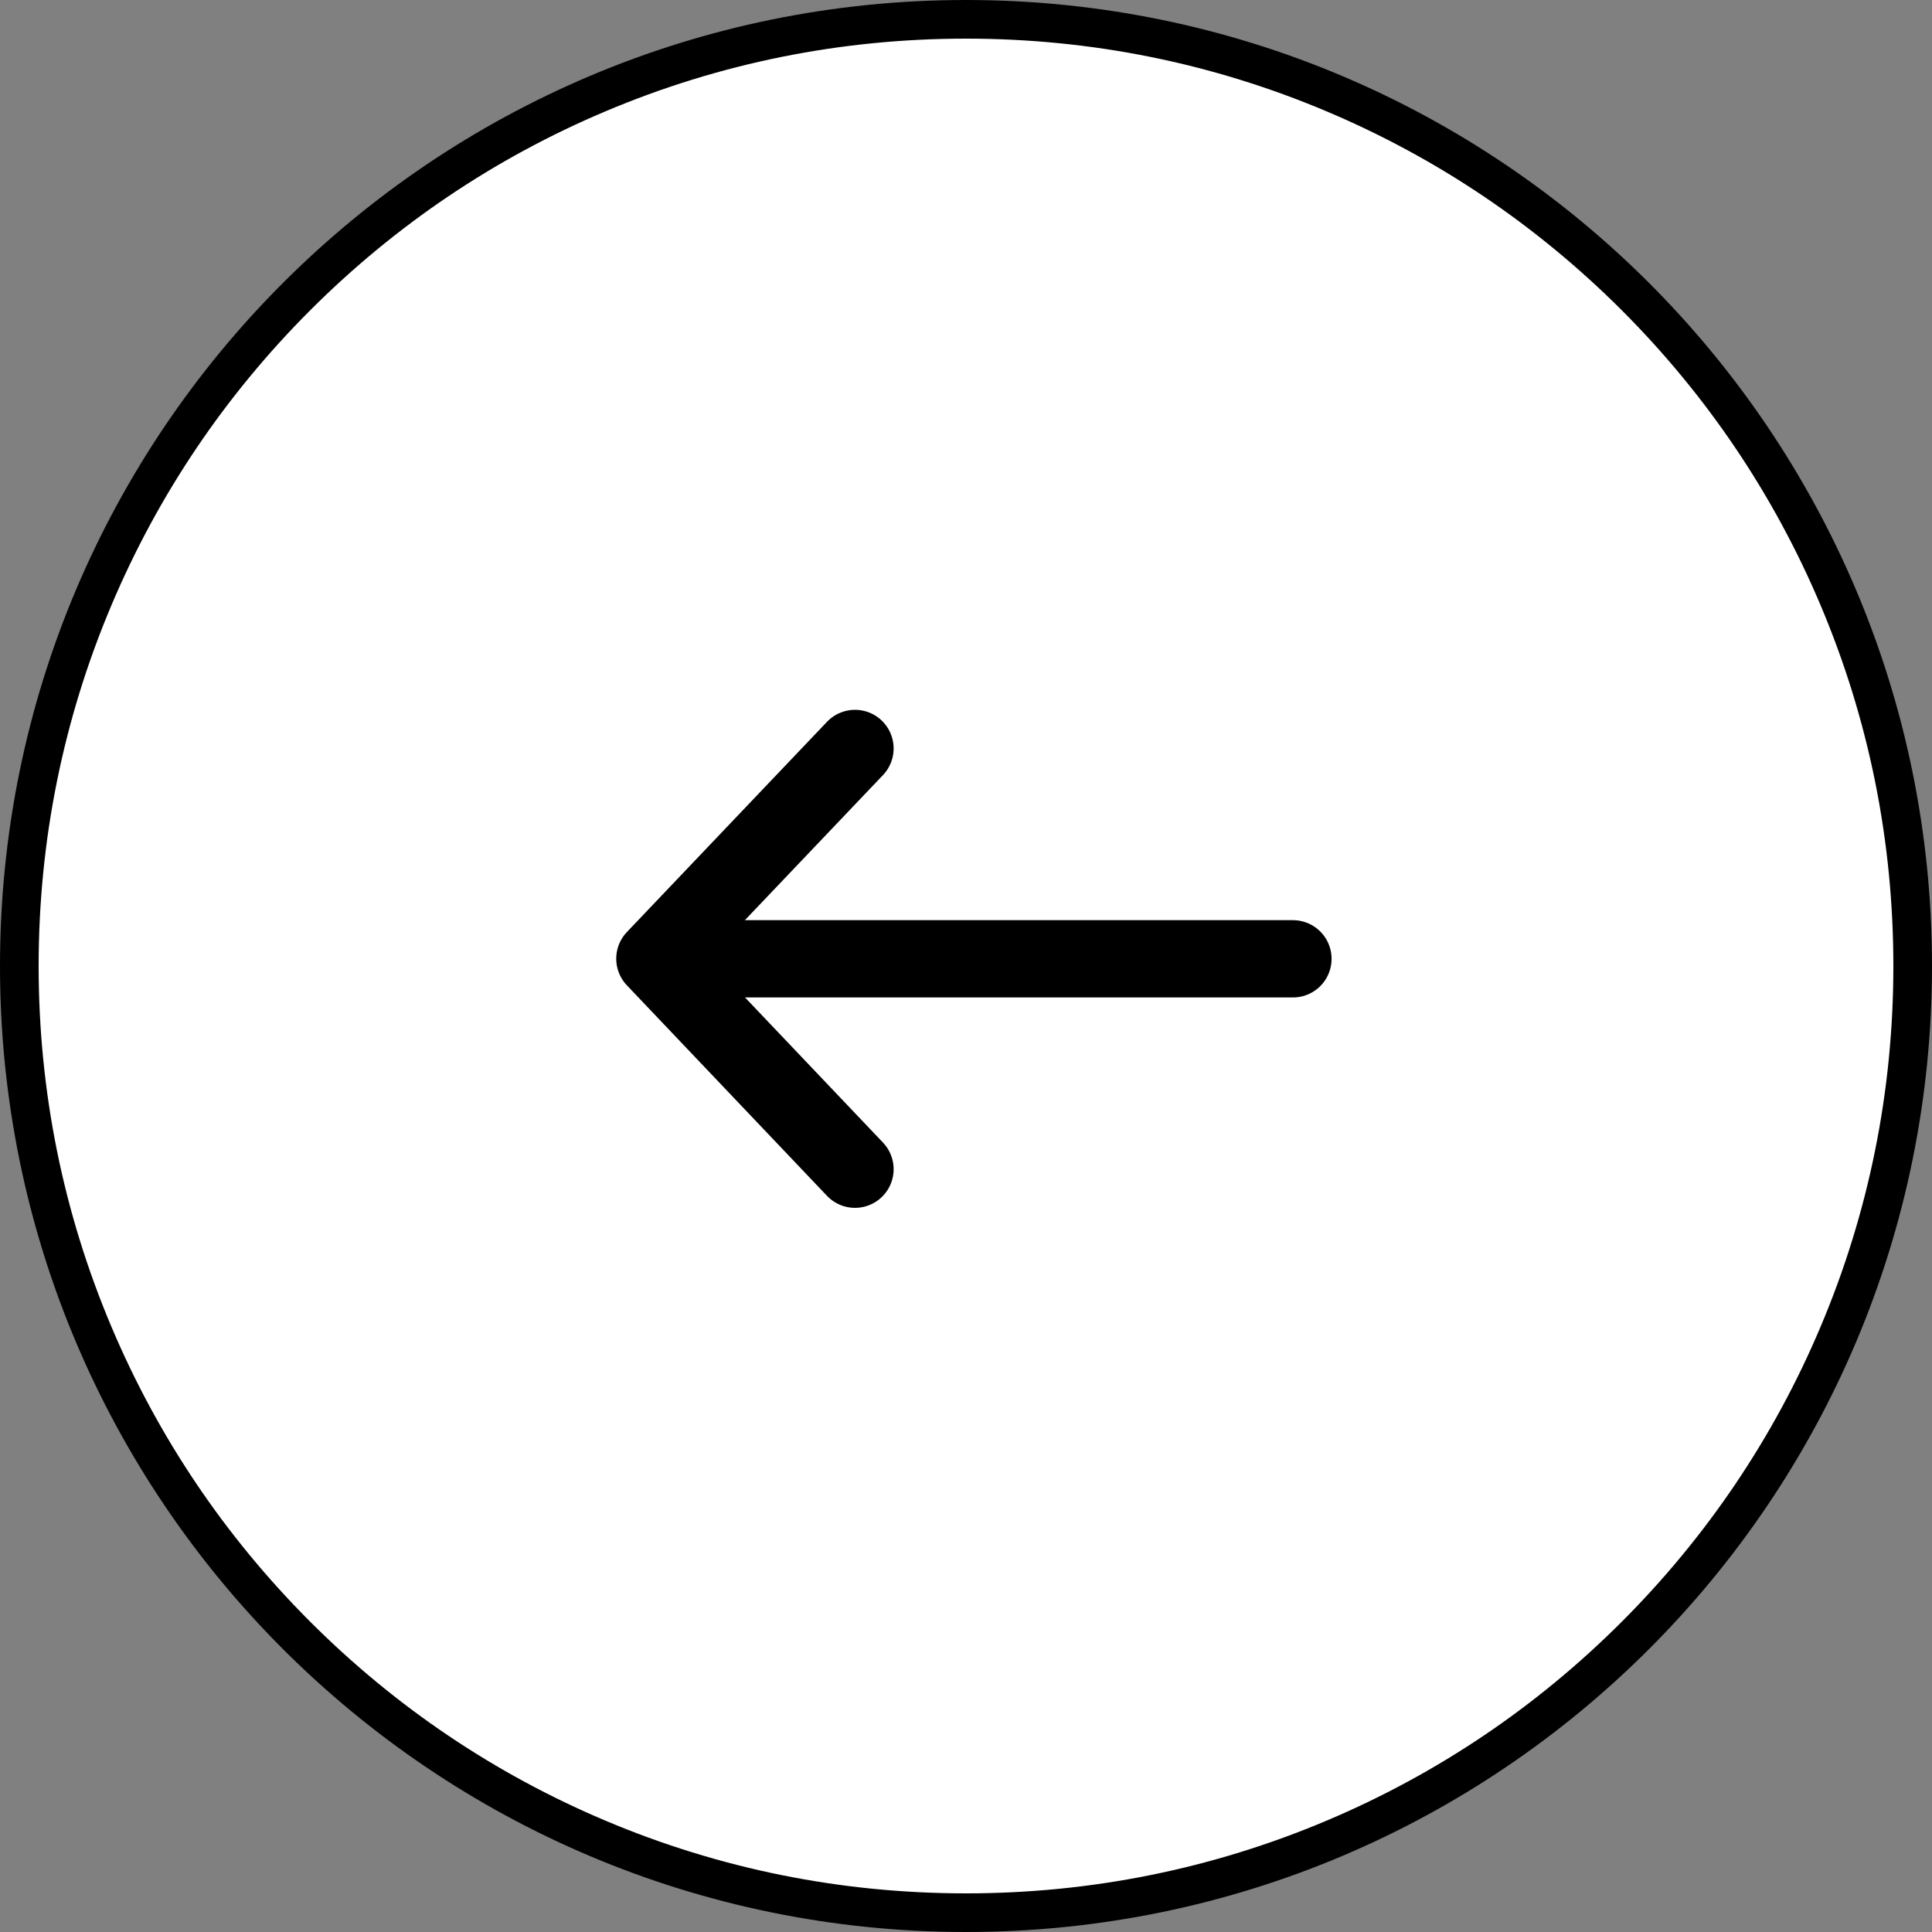
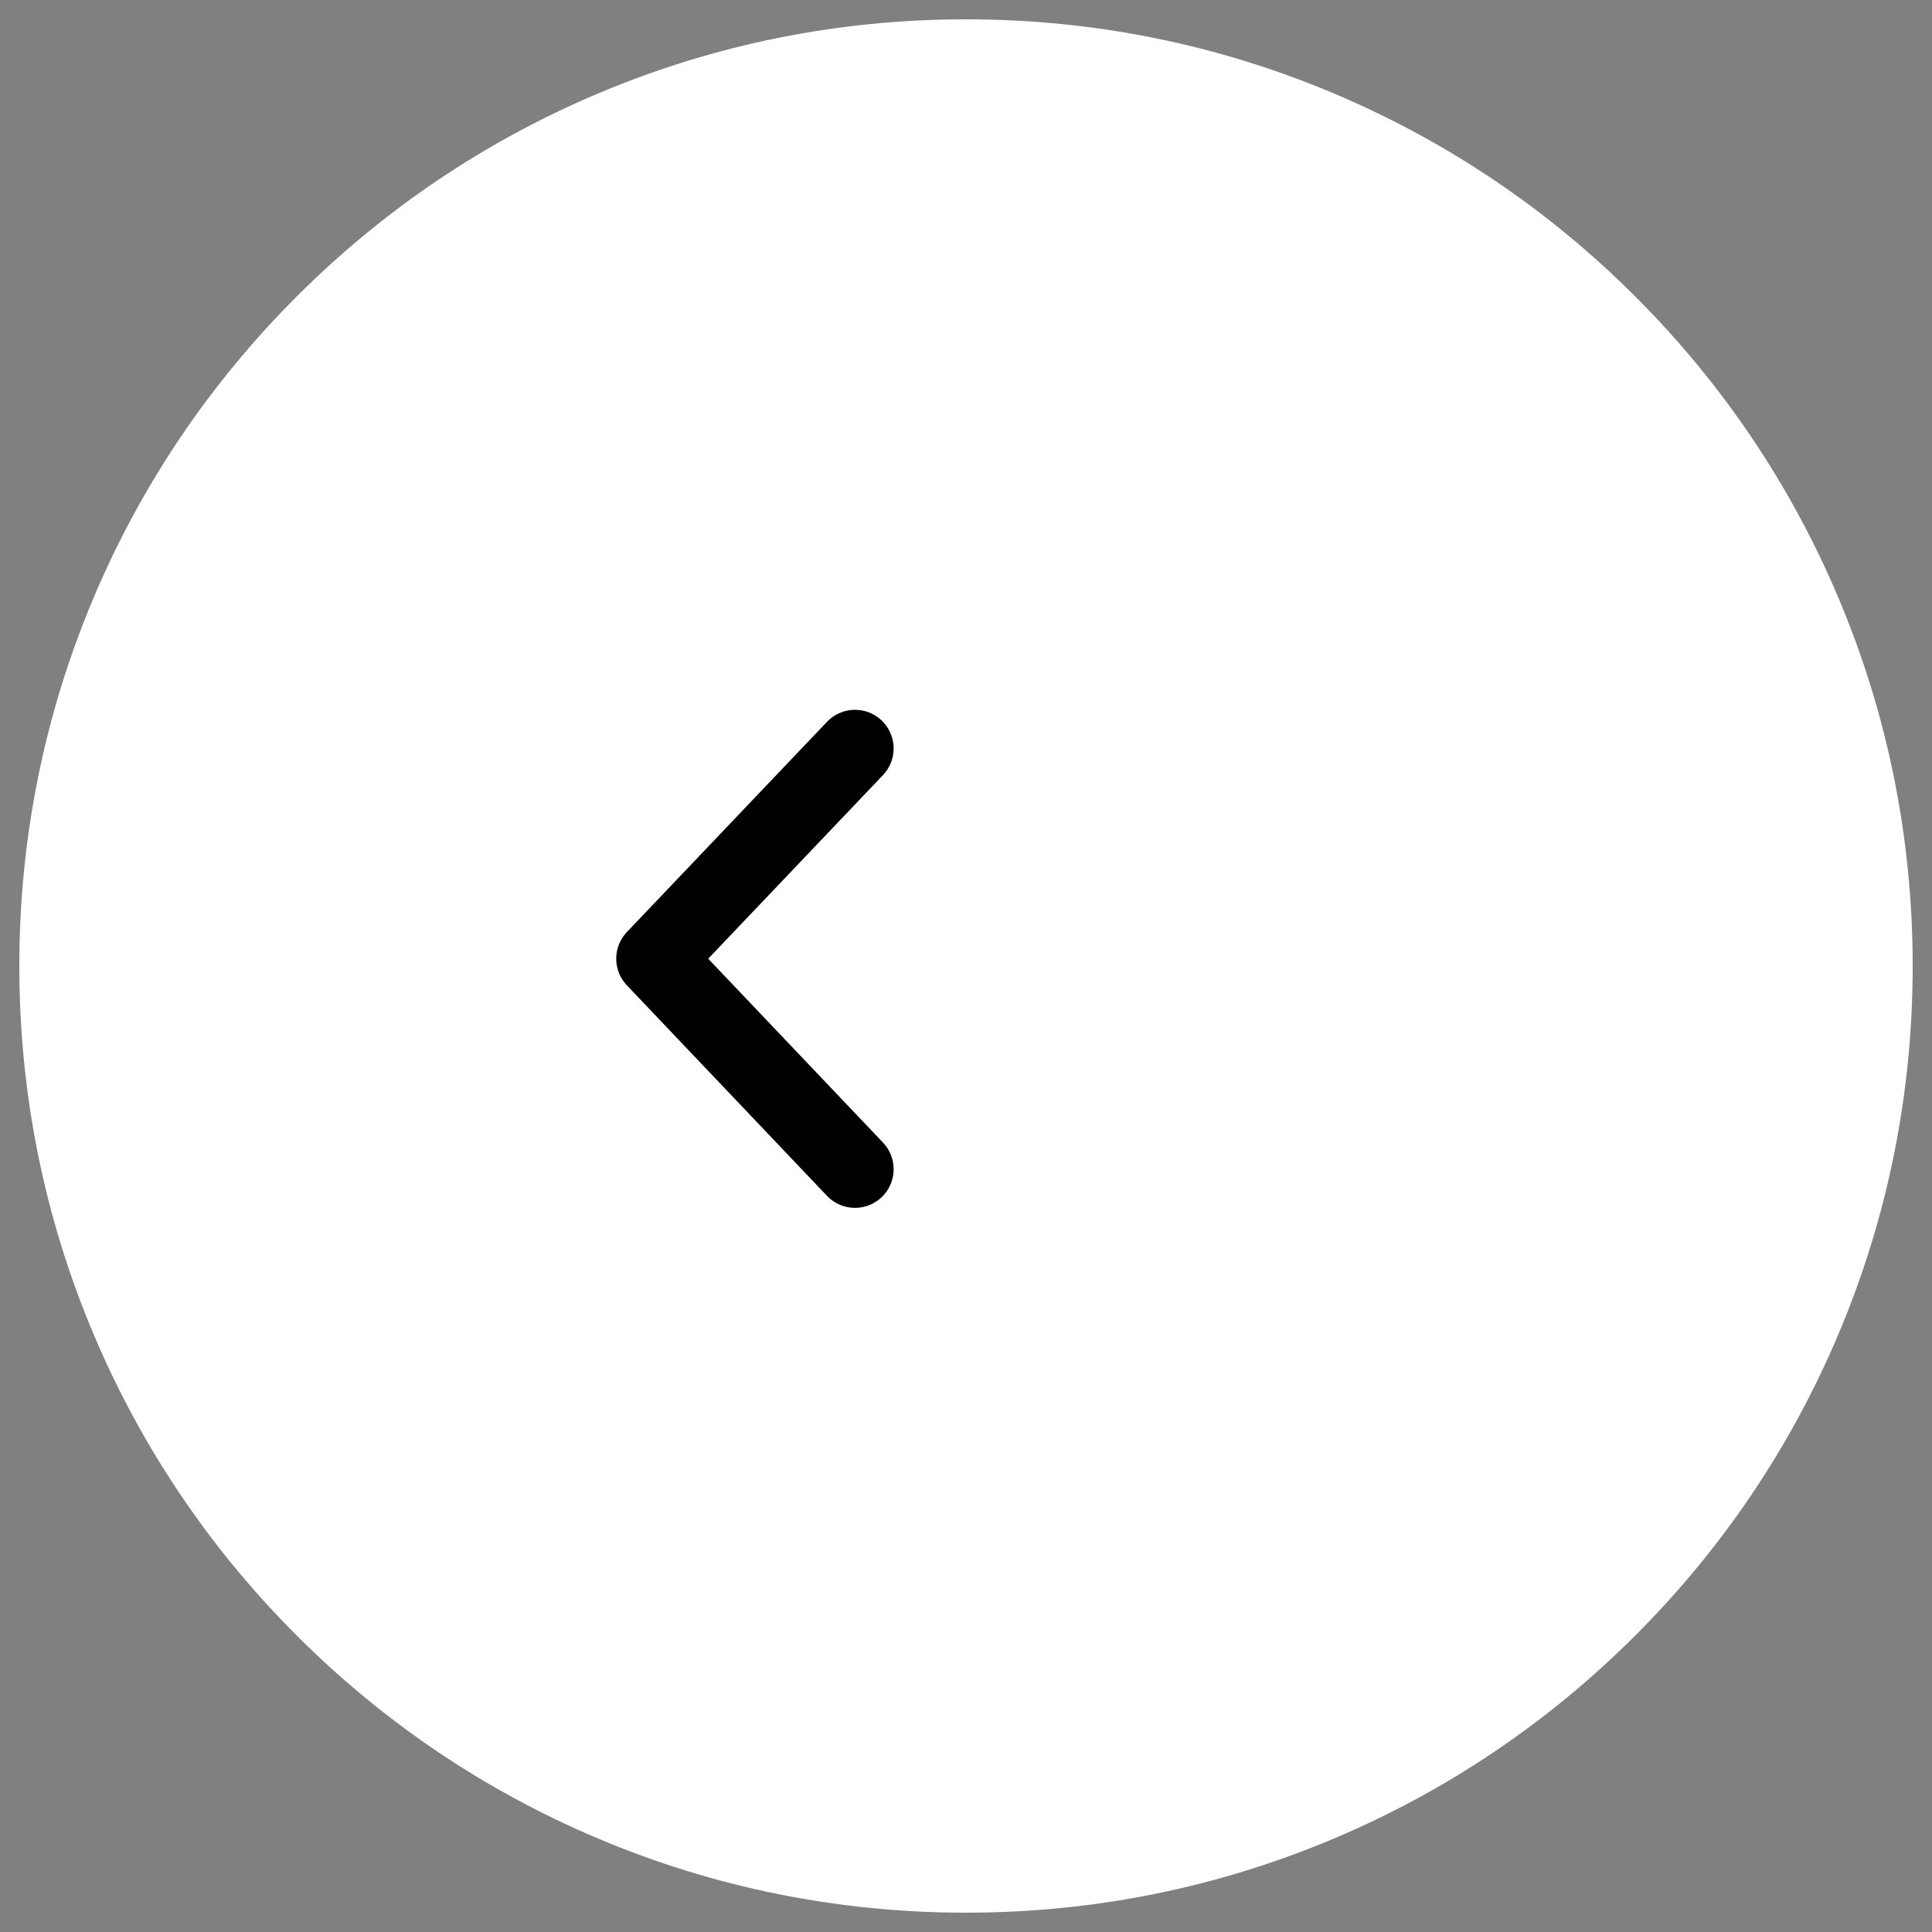
<svg xmlns="http://www.w3.org/2000/svg" width="50" height="50" viewBox="0 0 50 50">
  <rect x="0" y="0" width="50" height="50" fill="#808080" stroke="none" />
  <g id="グループ_29935" data-name="グループ 29935" transform="translate(-218 -618.23)">
    <g id="コンポーネント_15_28" data-name="コンポーネント 15 – 28" transform="translate(268 668.23) rotate(180)">
      <g id="パス_79565" data-name="パス 79565" transform="translate(50) rotate(90)" fill="#fff">
        <path d="M 25 49.5 C 21.692 49.5 18.484 48.852 15.464 47.575 C 12.546 46.341 9.926 44.574 7.676 42.324 C 5.426 40.074 3.659 37.454 2.425 34.536 C 1.148 31.516 0.5 28.308 0.5 25 C 0.5 21.692 1.148 18.484 2.425 15.464 C 3.659 12.546 5.426 9.926 7.676 7.676 C 9.926 5.426 12.546 3.659 15.464 2.425 C 18.484 1.148 21.692 0.5 25 0.5 C 28.308 0.5 31.516 1.148 34.536 2.425 C 37.454 3.659 40.074 5.426 42.324 7.676 C 44.574 9.926 46.341 12.546 47.575 15.464 C 48.852 18.484 49.5 21.692 49.5 25 C 49.5 28.308 48.852 31.516 47.575 34.536 C 46.341 37.454 44.574 40.074 42.324 42.324 C 40.074 44.574 37.454 46.341 34.536 47.575 C 31.516 48.852 28.308 49.5 25 49.5 Z" stroke="none" />
-         <path d="M 25 1 C 21.76 1 18.617 1.634 15.658 2.886 C 12.801 4.094 10.234 5.825 8.029 8.029 C 5.825 10.234 4.094 12.801 2.886 15.658 C 1.634 18.617 1 21.76 1 25 C 1 28.24 1.634 31.383 2.886 34.342 C 4.094 37.199 5.825 39.766 8.029 41.971 C 10.234 44.175 12.801 45.906 15.658 47.114 C 18.617 48.366 21.76 49 25 49 C 28.24 49 31.383 48.366 34.342 47.114 C 37.199 45.906 39.766 44.175 41.971 41.971 C 44.175 39.766 45.906 37.199 47.114 34.342 C 48.366 31.383 49 28.24 49 25 C 49 21.76 48.366 18.617 47.114 15.658 C 45.906 12.801 44.175 10.234 41.971 8.029 C 39.766 5.825 37.199 4.094 34.342 2.886 C 31.383 1.634 28.24 1 25 1 M 25 0 C 38.807 0 50 11.193 50 25 C 50 38.807 38.807 50 25 50 C 11.193 50 0 38.807 0 25 C 0 11.193 11.193 0 25 0 Z" stroke="none" fill="#000" />
      </g>
      <g id="グループ_17673" data-name="グループ 17673" transform="translate(16.539 19.741)">
        <path id="パス_3120" data-name="パス 3120" d="M0,5.179,5.448,0l5.441,5.179" transform="translate(16.513) rotate(90)" fill="#fff" stroke="#000" stroke-linecap="round" stroke-linejoin="round" stroke-width="2" />
-         <path id="パス_76564" data-name="パス 76564" d="M0,0H14.949" transform="translate(0 5.445)" stroke="#000" stroke-linecap="round" stroke-width="2" />
      </g>
    </g>
  </g>
</svg>